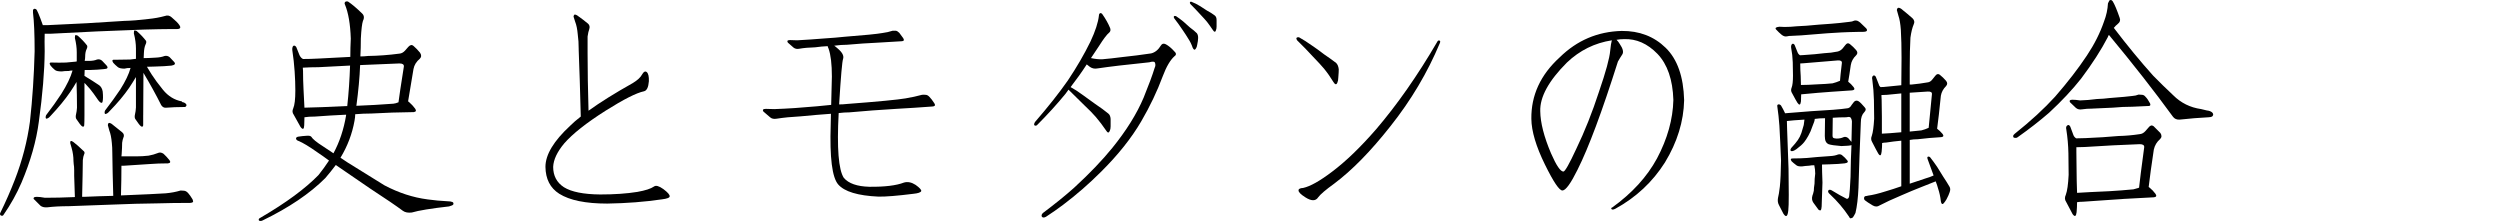
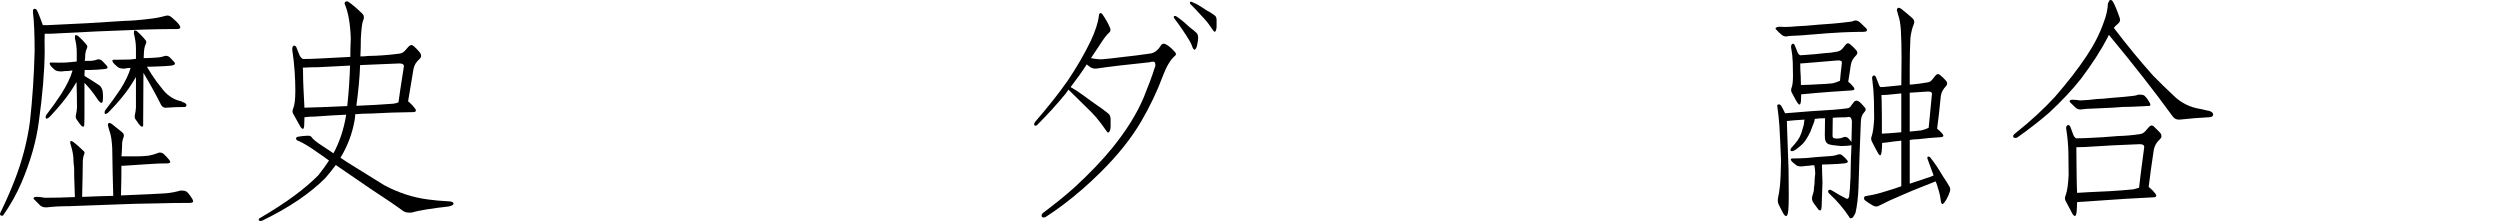
<svg xmlns="http://www.w3.org/2000/svg" enable-background="new 0 0 240 21.214" height="21.214" viewBox="0 0 240 21.214" width="240">
  <g enable-background="new">
    <path d="m4.829 3.24h-.539c-.015.449-.015 1.011 0 1.685-.015 1.901-.202 4.155-.562 6.761-.24 1.842-.793 3.788-1.662 5.84-.464 1.078-1.041 2.111-1.729 3.1-.045.09-.127.112-.247.067-.09-.06-.112-.143-.067-.247.509-1.033.973-2.089 1.393-3.167.719-1.856 1.206-3.729 1.46-5.615.24-2.156.389-4.402.449-6.738 0-1.617-.052-2.853-.157-3.706v-.247c.045-.135.142-.165.292-.09.09.045.307.554.651 1.527h.539c2.486-.104 4.912-.239 7.277-.404.689-.016 1.453-.075 2.291-.18.599-.06 1.138-.157 1.617-.292.24-.09.457-.045.651.135.375.314.614.554.719.719.195.27.112.404-.247.404h-.719c-.509 0-1.303.015-2.381.045-3.055.104-6.064.239-9.029.404zm1.797 16.554c-.809 0-1.512.037-2.111.112-.27.015-.479-.037-.629-.157l-.584-.584c-.09-.06-.105-.127-.045-.202.045-.045.135-.067.27-.067.195 0 .457.03.786.09.898 0 1.857-.022 2.875-.067-.045-1.078-.067-1.76-.067-2.044v-.539c0-.225-.015-.419-.045-.584 0-.09-.007-.188-.022-.292 0-.419-.06-.839-.18-1.258-.06-.225-.105-.382-.135-.472-.015-.225.09-.255.314-.09.24.18.554.457.943.831.135.09.157.217.067.382-.045.09-.083.262-.112.517 0 .359-.007.861-.022 1.505 0 .135-.015.809-.045 2.021h.18c1.033-.045 1.924-.075 2.673-.09h.135c-.045-1.527-.075-2.905-.09-4.133 0-.359-.015-.674-.045-.943-.045-.509-.127-.913-.247-1.213-.045-.18-.09-.345-.135-.494 0-.09.022-.157.067-.202s.142-.022.292.067c.404.314.741.584 1.011.809.18.149.217.329.112.539-.045.104-.083.262-.112.472 0 .284-.015.644-.045 1.078 0 .045-.007.12-.022.225h1.415c.404 0 .801-.022 1.19-.067.33-.06.622-.143.876-.247.18-.09.367-.067.562.067.195.18.382.382.562.606.135.18.09.284-.135.314-.629 0-1.228.022-1.797.067-.779.045-1.58.098-2.403.157h-.27c0 .868-.015 1.819-.045 2.853 2.216-.09 3.646-.157 4.29-.202.509-.045.988-.135 1.438-.27.105 0 .217.008.337.022.135.015.262.09.382.225.135.149.277.352.427.606.06.135.067.225.022.27-.09.045-.172.067-.247.067-1.123 0-2.179.015-3.167.045-1.393.015-2.778.053-4.155.112-1.168.045-2.605.098-4.312.157zm1.482-8.737c0 .449-.007.771-.022.966 0 .045-.022.09-.067.135-.045.015-.097 0-.157-.045-.09-.06-.27-.292-.539-.696-.06-.104-.067-.255-.022-.449.045-.18.075-.39.09-.629 0-.823-.015-1.647-.045-2.471-.18.314-.382.637-.606.966-.494.719-1.116 1.475-1.864 2.269-.105.135-.217.225-.337.27-.09.045-.142.015-.157-.09 0-.09.015-.165.045-.225.554-.719 1.041-1.4 1.46-2.044.539-.854.898-1.603 1.078-2.246-.135 0-.254.015-.359.045-.285 0-.509.015-.674.045-.314 0-.532-.045-.651-.135-.18-.149-.322-.292-.427-.427-.149-.225-.097-.322.157-.292.449.015.891.015 1.325 0 .404-.045.726-.075.966-.09l.067-.022v-.876c0-.419-.06-.876-.18-1.37 0-.09.007-.172.022-.247.045-.045.127-.037.247.022.359.314.659.629.898.943.045.09.03.21-.045.359-.09.18-.135.427-.135.741 0 .104-.015.232-.045.382h.404c.314 0 .577-.045.786-.135.195-.045.359 0 .494.135s.27.277.404.427c.194.225.12.345-.225.359-.404.045-.876.075-1.415.09h-.449c0 .18-.007.367-.022.562.225.135.501.307.831.517.195.135.389.262.584.382.18.135.292.337.337.606.045.449.038.786-.022 1.011-.045.104-.135.097-.27-.022-.09-.09-.187-.217-.292-.382-.18-.27-.397-.562-.651-.876-.15-.18-.285-.329-.404-.449l-.112-.112zm5.638 0v.966c0 .045-.022.09-.067.135-.045.015-.097 0-.157-.045-.09-.06-.27-.292-.539-.696-.06-.104-.067-.255-.022-.449.045-.18.075-.396.09-.651v-2.92c-.195.329-.412.674-.651 1.033-.494.719-1.116 1.46-1.864 2.224-.105.135-.217.225-.337.27-.09.045-.142.015-.157-.09 0-.09.015-.165.045-.225.554-.719 1.041-1.393 1.46-2.021.494-.778.824-1.468.988-2.066-.24 0-.434.022-.584.067-.314 0-.532-.053-.651-.157-.18-.149-.322-.284-.427-.404-.15-.225-.097-.322.157-.292.494 0 .981-.008 1.46-.022.18-.015.367-.037.562-.067v-.988c0-.449-.067-.936-.202-1.46 0-.09.007-.172.022-.247.045-.045.127-.037.247.022.359.314.659.629.898.943.045.09.03.21-.045.359-.09.194-.142.464-.157.809 0 .135-.007.3-.022.494.285 0 .659-.015 1.123-.045.359-.015.651-.067.876-.157.18-.045.344-.008.494.112.135.135.27.277.404.427.194.194.119.322-.225.382-.449.045-.973.075-1.572.09-.27 0-.532.008-.786.022.285.494.591.966.921 1.415.18.239.389.509.629.809.494.599 1.093.966 1.797 1.101l.045.067c.135.015.247.067.337.157s.09.18 0 .27c-.045.045-.127.06-.247.045-.539 0-1.093.022-1.662.067-.18.015-.33-.067-.449-.247-.494-.988-1.063-2.021-1.707-3.1 0 1.348-.007 2.703-.022 4.065z" />
    <path d="m41.041 19.142c.644.09 1.288.149 1.932.18.18 0 .33.022.449.067.105.045.135.127.09.247-.045.06-.18.12-.404.18-1.722.194-2.913.39-3.571.584-.359.045-.644-.008-.854-.157-.599-.449-1.655-1.168-3.167-2.156-1.168-.809-2.261-1.558-3.279-2.246-.314.419-.651.839-1.011 1.258-1.482 1.482-3.489 2.838-6.02 4.065-.09.045-.172.06-.247.045-.105-.015-.142-.075-.112-.18.015-.045.097-.104.247-.18 2.381-1.393 4.208-2.74 5.48-4.043.359-.449.696-.913 1.011-1.393-.359-.27-.719-.524-1.078-.764-.824-.584-1.445-.958-1.864-1.123-.135-.045-.209-.12-.225-.225 0-.09.067-.149.202-.18.27-.045.554-.075.854-.09.195-.015.33.015.404.09.135.225.509.531 1.123.921.285.194.622.419 1.011.674.584-1.078.988-2.291 1.213-3.639v-.067c-.988.045-1.984.104-2.987.18-.404 0-.741.022-1.011.067 0 .239-.007.494-.022.764-.015.404-.135.457-.359.157-.09-.149-.307-.539-.651-1.168-.135-.18-.15-.382-.045-.606.135-.314.202-.884.202-1.707 0-.584-.022-1.198-.067-1.842-.045-.674-.12-1.355-.225-2.044-.015-.18.015-.314.09-.404.105-.06.202-.022.292.112.105.27.209.531.314.786.09.18.202.3.337.359.449 0 .959-.015 1.527-.045 1.033-.045 2.037-.098 3.01-.157 0-.584.015-1.168.045-1.752-.045-1.393-.232-2.485-.562-3.279-.045-.09-.038-.172.022-.247.09-.06.187-.067.292-.022.359.239.793.606 1.303 1.101.225.194.262.441.112.741-.09.27-.157.839-.202 1.707 0 .584-.015 1.153-.045 1.707.225 0 .472-.015.741-.045.988-.015 1.992-.09 3.01-.225.195-.015.375-.112.539-.292.09-.09.195-.21.314-.359.18-.194.344-.225.494-.09.225.194.434.412.629.651.15.225.142.419-.022.584-.33.27-.532.599-.606.988-.225 1.317-.397 2.351-.517 3.1.015 0 .045.022.09.067.225.194.419.404.584.629.135.194.09.307-.135.337-1.408.015-2.763.06-4.065.135-.509 0-1.026.022-1.55.067 0 .18-.022.39-.067.629-.225 1.258-.674 2.44-1.348 3.549.195.135.419.284.674.449 1.168.733 2.351 1.468 3.549 2.201 1.363.719 2.74 1.168 4.133 1.348zm-7.435-12.848c-.988.045-1.999.098-3.032.157-.509 0-1.011.015-1.505.045 0 .09.007.194.022.314 0 .584.015 1.16.045 1.729.015.449.045 1.048.09 1.797.898-.015 2.269-.067 4.11-.157.135-1.228.225-2.523.27-3.886zm.606 3.863c1.168-.045 2.351-.112 3.549-.202.15-.015.314-.06.494-.135.06-.494.232-1.64.517-3.437.015-.194-.127-.292-.427-.292-1.228.045-2.486.098-3.773.157-.045 1.168-.165 2.471-.359 3.908z" />
-     <path d="m55.555 4.745c0-.539-.03-1.019-.09-1.438-.045-.509-.127-.913-.247-1.213-.06-.18-.112-.345-.157-.494 0-.061.022-.12.067-.18.045-.045.142-.022.292.067.404.284.749.547 1.033.786.15.135.187.314.112.539-.06.149-.112.382-.157.696v1.572c0 1.662.03 3.512.09 5.548 1.123-.809 2.538-1.692 4.245-2.65.449-.27.749-.547.898-.831.15-.27.3-.345.449-.225.15.135.217.427.202.876-.045.584-.202.906-.472.966-.719.149-1.947.771-3.684 1.864-1.842 1.168-3.167 2.216-3.976 3.145-.674.809-1.026 1.558-1.056 2.246 0 .854.344 1.505 1.033 1.954.719.449 1.879.682 3.481.696 1.363 0 2.553-.082 3.571-.247.764-.135 1.295-.307 1.595-.517.18-.135.479-.053.898.247.419.314.622.547.606.696 0 .135-.254.232-.764.292-1.617.239-3.362.374-5.233.404-2.066 0-3.601-.314-4.604-.943-.869-.554-1.31-1.415-1.325-2.583 0-1.168.793-2.485 2.381-3.953.27-.27.606-.562 1.011-.876-.06-2.396-.127-4.545-.202-6.446z" />
-     <path d="m86.96 9.439c.539-.09 1.056-.202 1.55-.337.105-.015.217-.015.337 0 .135 0 .262.067.382.202.135.135.285.329.449.584.09.135.105.225.045.27s-.135.067-.225.067c-1.213.09-2.366.165-3.459.225-1.527.09-3.032.202-4.515.337-.314 0-.651.022-1.011.067-.18 3.369-.015 5.443.494 6.222.464.539 1.28.823 2.448.854 1.482.015 2.59-.12 3.324-.404.359-.104.734-.03 1.123.225.375.27.554.464.539.584-.045.135-.299.225-.764.27-1.542.194-2.658.284-3.347.27-1.977-.09-3.264-.479-3.863-1.168-.584-.674-.824-2.583-.719-5.728 0-.359.007-.711.022-1.056-.869.06-1.842.143-2.92.247-.869.045-1.632.12-2.291.225-.27.045-.479 0-.629-.135-.225-.194-.434-.374-.629-.539-.06-.06-.075-.127-.045-.202.045-.045.135-.067.27-.067.225 0 .494.008.809.022 1.273-.045 2.635-.135 4.088-.27.464-.045.921-.09 1.37-.135.015-.943.038-1.85.067-2.718 0-1.183-.105-2.074-.314-2.673-.045-.09-.075-.172-.09-.247-.375.015-.779.053-1.213.112-.584.015-1.085.06-1.505.135-.225.045-.412.008-.562-.112-.195-.18-.375-.337-.539-.472-.045-.06-.06-.12-.045-.18.045-.045.127-.067.247-.067.18 0 .412.008.696.022.824-.045 1.7-.104 2.628-.18.719-.045 1.348-.098 1.887-.157 1.932-.149 3.145-.27 3.639-.359.359-.045.696-.12 1.011-.225h.292c.105.015.217.082.337.202.105.135.232.307.382.517.061.104.075.18.045.225-.06.045-.127.067-.202.067-.809.045-1.565.09-2.269.135-.988.045-1.977.112-2.965.202-.375 0-.786.03-1.235.09.09.06.209.157.359.292.419.359.584.682.494.966-.09.225-.217 1.685-.382 4.38.24 0 .494-.015.764-.045 2.965-.225 4.844-.404 5.638-.539z" />
    <path d="m105.382 6.564c-.27.06-.517.015-.741-.135-.105-.09-.209-.172-.314-.247-.464.719-.981 1.445-1.55 2.179.359.194.741.441 1.146.741.375.27.779.562 1.213.876.494.329.914.637 1.258.921.135.104.209.277.225.517v.719c0 .18-.03.329-.09.449-.09.194-.202.18-.337-.045-.314-.464-.644-.898-.988-1.303-.27-.314-.644-.696-1.123-1.146-.494-.494-.996-.988-1.505-1.482-.09.135-.187.27-.292.404-.809.988-1.722 1.991-2.74 3.01-.09.06-.172.06-.247 0-.045-.06-.022-.165.067-.314 1.258-1.452 2.306-2.777 3.145-3.976.854-1.272 1.58-2.523 2.179-3.751.464-.988.734-1.819.809-2.493 0-.104.038-.18.112-.225.09-.015.165.022.225.112.314.449.562.891.741 1.325.06.18.03.322-.09.427-.225.18-.554.614-.988 1.303l-.764 1.146c.404.09.771.127 1.101.112.539-.045 1.153-.112 1.842-.202.988-.104 1.932-.225 2.83-.359.375-.09.689-.345.943-.764.105-.18.262-.217.472-.112.27.149.532.367.786.651.225.194.24.359.045.494-.404.359-.779.996-1.123 1.909-.539 1.452-1.228 2.897-2.066 4.335-.943 1.617-2.239 3.242-3.886 4.874-1.123 1.123-2.329 2.171-3.616 3.145-.494.374-1.041.756-1.64 1.146-.18.104-.314.104-.404 0-.06-.135-.015-.262.135-.382 1.138-.854 2.126-1.654 2.965-2.403 1.482-1.362 2.703-2.636 3.661-3.818 1.348-1.662 2.351-3.271 3.01-4.829.494-1.213.846-2.164 1.056-2.853.09-.18.097-.352.022-.517-.045-.104-.225-.112-.539-.022-2.201.225-3.848.419-4.941.584zm7.524-5.009c.225.149.457.322.696.517.195.18.404.367.629.562.27.194.494.382.674.562.09.135.127.3.112.494 0 .135-.03.345-.09.629-.015.135-.06.255-.135.359-.09.149-.187.12-.292-.09-.105-.314-.247-.606-.427-.876-.135-.225-.314-.502-.539-.831-.24-.359-.509-.733-.809-1.123 0-.016-.015-.053-.045-.112 0-.09.052-.127.157-.112.015-0.0.038.008.067.022zm1.505-1.37c.27.104.524.232.764.382.225.135.457.284.696.449.285.149.524.3.719.449.135.09.202.239.202.449v.629c0 .149-.022.277-.067.382-.06.18-.157.165-.292-.045-.18-.27-.367-.531-.562-.786-.15-.18-.367-.419-.651-.719-.285-.314-.599-.644-.943-.988l-.045-.09c-.015-.09.022-.135.112-.135.015-0.0.038.008.067.022z" />
-     <path d="m124.703 3.577c.404.225.816.486 1.235.786.359.239.741.517 1.146.831.464.314.861.599 1.19.854.135.135.217.337.247.606 0 .18-.015.449-.045.809 0 .18-.03.337-.09.472-.09.225-.217.202-.382-.067-.27-.449-.569-.876-.898-1.28-.24-.284-.591-.666-1.056-1.146-.464-.509-.973-1.033-1.527-1.572-.015-.045-.038-.09-.067-.135-.015-.104.038-.157.157-.157h.09zm.404 14.465c.674-.149 1.595-.666 2.763-1.55 1.318-.988 2.725-2.344 4.223-4.065 2.037-2.381 3.991-5.174 5.862-8.378.06-.135.135-.188.225-.157.09.015.105.098.045.247-1.183 2.83-2.763 5.488-4.739 7.974-1.887 2.396-3.691 4.237-5.413 5.525-.809.584-1.318 1.019-1.527 1.303-.24.374-.651.374-1.235 0-.449-.284-.666-.509-.651-.674 0-.135.15-.21.449-.225z" />
-     <path d="m151.458 16.267c-.659 1.333-1.146 2.007-1.46 2.021-.299.015-.861-.816-1.685-2.493-.854-1.737-1.288-3.197-1.303-4.38-.03-2.261.876-4.23 2.718-5.907 1.662-1.632 3.646-2.479 5.952-2.538 1.692-.015 3.1.524 4.223 1.617s1.714 2.771 1.774 5.031c-.045 2.036-.659 4.028-1.842 5.975-1.183 1.872-2.77 3.354-4.762 4.447-.18.09-.299.104-.359.045-.06-.09-.045-.143.045-.157 1.917-1.378 3.354-2.95 4.312-4.717 1.003-1.887 1.527-3.759 1.572-5.615-.06-1.946-.569-3.422-1.527-4.425-.959-.988-2.029-1.46-3.212-1.415-.254 0-.494.022-.719.067.105.09.209.225.314.404.299.435.382.764.247.988-.15.225-.292.457-.427.696-1.527 4.821-2.815 8.273-3.863 10.354zm-.135-1.977c.809-1.677 1.535-3.504 2.179-5.48.659-1.917 1.018-3.234 1.078-3.953.045-.464.097-.794.157-.988-1.647.255-3.084.966-4.312 2.134-1.752 1.752-2.605 3.31-2.561 4.672.015 1.108.359 2.456 1.033 4.043.509 1.168.906 1.752 1.19 1.752.15 0 .562-.727 1.235-2.179z" />
    <path d="m172.891 3.397c-.359.015-.659.03-.898.045-.18 0-.322.015-.427.045-.18.045-.359-.008-.539-.157s-.337-.3-.472-.449c-.105-.09-.127-.165-.067-.225.06-.045.172-.075.337-.09.09 0 .254.008.494.022.359 0 .756-.022 1.19-.067.494-.015 1.198-.067 2.111-.157.898-.06 1.557-.112 1.977-.157.375-.045.696-.082.966-.112.18-.015.307-.045.382-.09.105-.045.217-.053.337-.022.105.045.202.104.292.18.15.135.345.322.584.562.06.06.083.127.067.202 0 .045-.052.082-.157.112-.09.015-.225.022-.404.022h-.292c-.27 0-.569.008-.898.022-.225 0-.914.037-2.066.112-1.168.09-2.006.157-2.516.202zm5.525 14.577c-.045 1.033-.142 1.856-.292 2.471-.09.18-.172.322-.247.427-.06.045-.135.075-.225.09-.06-.015-.112-.075-.157-.18-.509-.764-1.108-1.468-1.797-2.111-.18-.149-.24-.277-.18-.382.06-.09.165-.098.314-.022.584.359 1.048.621 1.393.786.06.045.12.045.18 0 .045-.015.083-.082.112-.202.045-.284.09-.906.135-1.864.015-1.183.045-2.201.09-3.055-.105.045-.427.075-.966.09-.599-.045-1.011-.104-1.235-.18-.195-.09-.307-.255-.337-.494 0-.045-.007-.143-.022-.292 0-.554.007-1.123.022-1.707-.359 0-.689.022-.988.067 0 .135-.075.374-.225.719-.105.329-.24.637-.404.921-.135.239-.262.435-.382.584-.15.194-.397.419-.741.674-.27.194-.457.247-.562.157-.06-.09.007-.232.202-.427.135-.135.299-.337.494-.606.135-.194.247-.419.337-.674.045-.135.12-.39.225-.764.015-.18.038-.352.067-.517-.764.045-1.325.09-1.685.135 0 .225.007.502.022.831.045 1.258.09 2.508.135 3.751.015.854.022 1.685.022 2.493 0 .764-.015 1.266-.045 1.505-.06.599-.217.704-.472.314-.135-.27-.277-.547-.427-.831-.105-.194-.135-.419-.09-.674.06-.225.12-.592.18-1.101.06-.584.097-1.415.112-2.493-.045-1.168-.097-2.283-.157-3.347-.045-.629-.112-1.25-.202-1.864-.015-.09.015-.149.09-.18.105-.015.195.022.27.112.135.225.254.449.359.674l.022.067c.809-.06 1.655-.127 2.538-.202 1.662-.09 2.792-.18 3.392-.27.195 0 .352-.112.472-.337.06-.09.135-.188.225-.292.135-.135.285-.149.449-.045.135.09.322.277.562.562.15.149.142.307-.022.472-.225.225-.337.554-.337.988-.09 2.111-.165 4.186-.225 6.222zm-2.74-2.201c-.27 0-.524.008-.764.022 0 .404.015.98.045 1.729-.015.629-.038 1.272-.067 1.932 0 .284-.015.486-.045.606-.015.09-.053.135-.112.135-.045 0-.097-.022-.157-.067-.06-.09-.225-.314-.494-.674-.135-.194-.165-.419-.09-.674.045-.104.09-.262.135-.472 0-.18.022-.404.067-.674 0-.314.022-.637.067-.966 0-.27-.03-.539-.09-.809-.18 0-.344.015-.494.045-.27.015-.494.037-.674.067-.285.015-.479-.03-.584-.135-.18-.135-.322-.255-.427-.359-.135-.194-.083-.284.157-.27.449 0 .891-.015 1.325-.045.404-.045.726-.075.966-.09.314-.015.726-.045 1.235-.09.314-.015.577-.067.786-.157.18-.045.33 0 .449.135.135.104.262.232.382.382.18.18.112.292-.202.337-.404.045-.876.075-1.415.09zm-.517-10.669c.404-.015.824-.067 1.258-.157.18-.045.337-.143.472-.292.06-.09.15-.202.27-.337.135-.18.277-.21.427-.09.225.18.427.374.606.584.15.18.15.345 0 .494-.285.27-.457.584-.517.943-.09.644-.172 1.176-.247 1.595.18.135.352.307.517.517.135.18.09.284-.135.314-.674.045-1.333.09-1.977.135-.869.06-1.759.135-2.673.225-.09 0-.172.008-.247.022 0 .225-.007.449-.022.674-.045.359-.157.404-.337.135-.09-.135-.277-.472-.562-1.011-.06-.135-.06-.277 0-.427.09-.225.135-.614.135-1.168 0-.404-.007-.831-.022-1.28-.015-.464-.067-.936-.157-1.415-.015-.149.015-.262.09-.337.09-.06.172-.03.247.09l.27.674c.045.135.127.239.247.314.105 0 .232-.008.382-.022.719-.045 1.377-.104 1.977-.18zm-1.977.966c-.135 0-.254.008-.359.022v.022c0 .404.015.801.045 1.19 0 .225.007.509.022.854.404 0 .959-.022 1.662-.067.449-.015.906-.045 1.37-.09.24-.06.479-.143.719-.247.015-.27.075-.839.18-1.707.015-.18-.112-.262-.382-.247-1.033.09-2.119.18-3.257.27zm4.604 5.593c-.015-.18-.067-.314-.157-.404-.09-.045-.225-.045-.404 0-.449 0-.876.015-1.28.045 0 .584-.007 1.16-.022 1.729 0 .06.015.12.045.18.09.06.209.09.359.09.24 0 .457-.045.651-.135.15-.06.299-.03.449.09.09.09.187.202.292.337l.022.022c.015-.809.03-1.46.045-1.954zm4.739 1.842c-.494.045-.981.104-1.46.18-.135 0-.262.015-.382.045 0 .27-.015.547-.045.831-.045.404-.157.457-.337.157-.09-.149-.285-.517-.584-1.101-.105-.18-.112-.374-.022-.584.105-.314.18-.861.225-1.64 0-.584-.007-1.176-.022-1.774-.015-.644-.067-1.303-.157-1.977-.045-.18-.015-.307.09-.382.09-.045.172-.008.247.112.105.27.202.517.292.741.015.09.067.172.157.247.18 0 .397-.015.651-.045l1.348-.135c0-.898.007-1.774.022-2.628 0-1.033-.022-1.932-.067-2.695-.045-.584-.12-1.025-.225-1.325-.06-.225-.112-.412-.157-.562 0-.09.03-.157.09-.202s.165-.022.314.067c.449.359.816.666 1.101.921.18.18.217.374.112.584-.135.314-.24.741-.314 1.28-.045.778-.067 1.744-.067 2.897v1.595h.202c.494-.045.996-.112 1.505-.202.18-.015.337-.112.472-.292.06-.09.15-.202.27-.337.135-.18.277-.217.427-.112.225.18.427.374.606.584.15.18.15.352 0 .517-.27.27-.434.576-.494.921-.135 1.348-.254 2.403-.359 3.167.18.135.352.3.517.494.135.18.097.284-.112.314-.779.045-1.535.112-2.269.202-.27 0-.524.022-.764.067v4.2l1.55-.517c.225-.06.472-.149.741-.27-.18-.509-.375-1.041-.584-1.595 0-.045-.007-.082-.022-.112.015-.104.083-.135.202-.09.015 0 .038.015.067.045.225.284.449.592.674.921.18.284.375.599.584.943.24.359.442.682.606.966.09.149.09.337 0 .562-.045.149-.142.367-.292.651-.09.149-.18.277-.27.382-.135.135-.225.067-.27-.202-.045-.419-.135-.831-.27-1.235-.045-.18-.12-.404-.225-.674-.359.135-.793.307-1.303.517-.689.27-1.355.547-1.999.831-.854.359-1.55.682-2.089.966-.195.135-.412.135-.651 0-.375-.225-.614-.382-.719-.472-.09-.06-.127-.143-.112-.247 0-.09.045-.149.135-.18.06 0 .143-.015.247-.045.449-.06 1.003-.194 1.662-.404.509-.149 1.018-.314 1.527-.494v-4.38zm0-4.537c-.449.045-.906.09-1.37.135-.18 0-.359.008-.539.022 0 .135.007.284.022.449 0 .554.007 1.101.022 1.64v1.617c.419-.015 1.041-.06 1.864-.135zm.809 3.661c.359-.045.734-.082 1.123-.112.24-.06.472-.143.696-.247.045-.539.15-1.617.314-3.234.015-.18-.12-.262-.404-.247-.554.045-1.13.082-1.729.112z" />
    <path d="m199.781 7.552c-.824 1.048-1.849 2.142-3.077 3.279-.898.778-1.909 1.564-3.032 2.358-.06.045-.135.06-.225.045-.135 0-.195-.06-.18-.18 0-.06.045-.127.135-.202 1.542-1.228 2.837-2.418 3.886-3.571 1.213-1.393 2.231-2.71 3.055-3.953.719-1.078 1.265-2.164 1.64-3.257.225-.584.352-1.168.382-1.752.045-.104.09-.194.135-.27.045-.045.097-.06.157-.045.045 0 .097.037.157.112.18.284.404.816.674 1.595.09.225.03.419-.18.584-.135.104-.262.232-.382.382 1.303 1.707 2.561 3.234 3.773 4.582.584.599 1.228 1.228 1.932 1.887.734.733 1.625 1.176 2.673 1.325.195.045.382.09.562.135.195.015.359.075.494.18.135.135.142.262.022.382-.09.06-.209.09-.359.09-.898.045-1.827.12-2.785.225-.27.015-.479-.075-.629-.27-1.812-2.485-3.863-5.106-6.154-7.861-.045.06-.083.135-.112.225-.629 1.213-1.482 2.538-2.561 3.976zm6.491 10.399.067.045c.225.18.419.382.584.606.135.194.09.307-.135.337-1.003.045-1.977.098-2.92.157-1.273.09-2.576.18-3.908.27-.225 0-.412.015-.562.045 0 .314-.015.637-.045.966-.045.404-.172.464-.382.18-.09-.18-.299-.576-.629-1.19-.135-.194-.142-.419-.022-.674.135-.359.225-.996.27-1.909 0-.674-.007-1.362-.022-2.066-.015-.764-.083-1.527-.202-2.291-.045-.18-.015-.307.09-.382.105-.09.202-.053.292.112.105.27.202.531.292.786.045.135.135.247.27.337.27 0 .569-.008.898-.022 1.123-.045 2.179-.112 3.167-.202.674-.015 1.355-.075 2.044-.18.195-.015.375-.112.539-.292.09-.104.195-.225.314-.359.15-.194.307-.232.472-.112l.651.651c.15.225.142.419-.022.584-.314.27-.517.606-.606 1.011-.225 1.482-.389 2.681-.494 3.594zm-5.413-7.524c-.359 0-.681.022-.966.067-.24.045-.442 0-.606-.135-.195-.194-.382-.374-.562-.539-.045-.06-.052-.12-.022-.18.045-.045.127-.067.247-.067.195 0 .442.022.741.067.509-.015 1.048-.06 1.617-.135.449-.015.838-.045 1.168-.09 1.168-.09 1.909-.157 2.224-.202.225-.015.427-.06.606-.135.09 0 .195.008.314.022.135 0 .254.067.359.202.135.135.27.329.404.584.06.104.067.188.022.247-.06.045-.135.06-.225.045-.494.015-.981.037-1.46.067-.629 0-1.258.03-1.887.09-.539.015-1.198.045-1.977.09zm-.696 3.684c-.27 0-.546.008-.831.022v.449c0 .674.007 1.317.022 1.932 0 .494.015 1.16.045 1.999.689-.045 1.714-.098 3.077-.157.779-.045 1.557-.104 2.336-.18.18-.045.359-.098.539-.157.06-.599.225-1.895.494-3.886.015-.194-.127-.292-.427-.292-1.677.06-3.429.149-5.256.27z" />
  </g>
</svg>